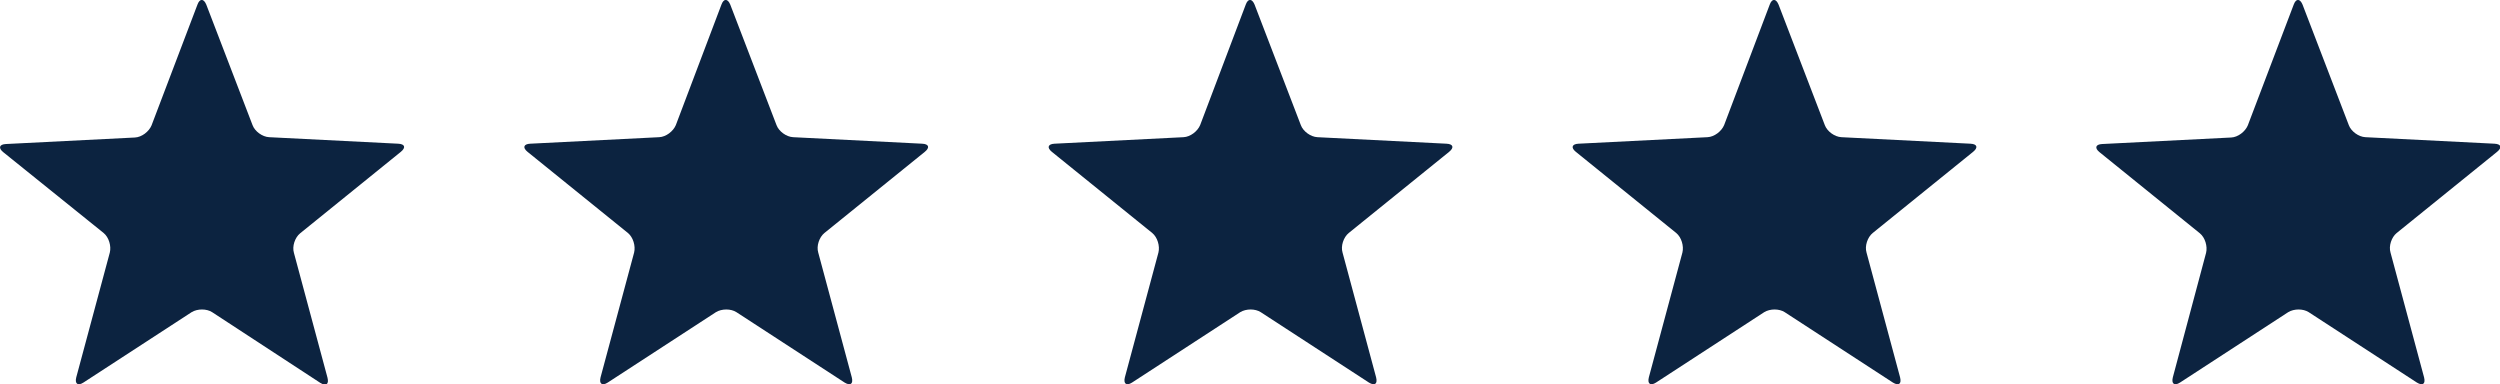
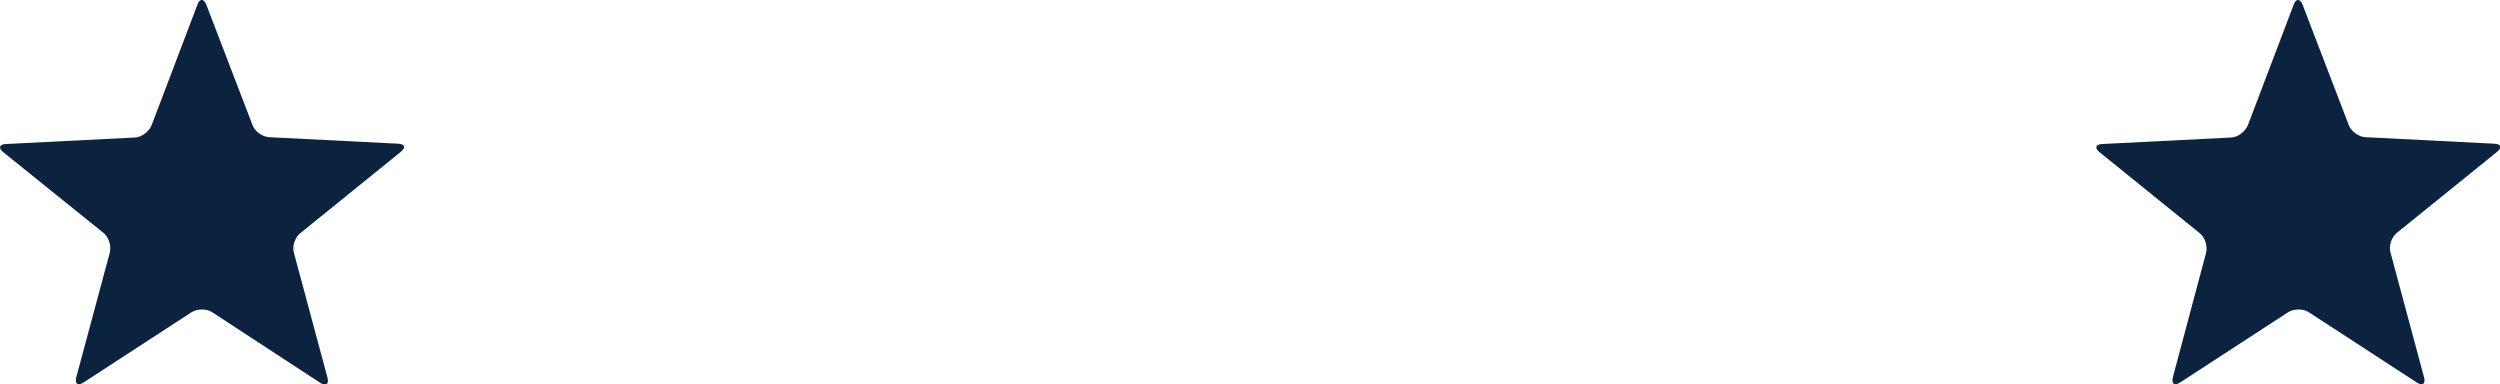
<svg xmlns="http://www.w3.org/2000/svg" version="1.1" id="Layer_1" x="0px" y="0px" viewBox="0 0 767.2 117.9" style="enable-background:new 0 0 767.2 117.9;" xml:space="preserve">
  <style type="text/css">
	.st0{fill:#0C2340;}
</style>
  <g>
    <path class="st0" d="M60.6,1.4c0.7-1.9,1.9-1.9,2.7,0l14.2,37c0.7,1.9,3,3.6,5.1,3.7l39.6,2c2.1,0.1,2.4,1.2,0.8,2.5L92.1,71.6   c-1.6,1.3-2.5,4-1.9,6l10.3,38.3c0.5,2-0.4,2.7-2.2,1.6L65.1,95.8c-1.7-1.1-4.5-1.1-6.3,0l-33.2,21.6c-1.7,1.1-2.7,0.4-2.2-1.6   l10.3-38.3c0.5-2-0.3-4.7-1.9-6L1,46.7c-1.6-1.3-1.2-2.4,0.8-2.5l39.6-2c2.1-0.1,4.3-1.8,5.1-3.7L60.6,1.4z" />
-     <path class="st0" d="M221.4,1.4c0.7-1.9,1.9-1.9,2.7,0l14.2,37c0.7,1.9,3,3.6,5.1,3.7l39.6,2c2.1,0.1,2.4,1.2,0.8,2.5l-30.8,24.9   c-1.6,1.3-2.5,4-1.9,6l10.3,38.3c0.5,2-0.4,2.7-2.2,1.6l-33.2-21.6c-1.7-1.1-4.5-1.1-6.3,0l-33.2,21.6c-1.7,1.1-2.7,0.4-2.2-1.6   l10.3-38.3c0.5-2-0.3-4.7-1.9-6l-30.8-24.9c-1.6-1.3-1.2-2.4,0.8-2.5l39.6-2c2.1-0.1,4.3-1.8,5.1-3.7L221.4,1.4z" />
-     <path class="st0" d="M382.3,1.4c0.7-1.9,1.9-1.9,2.7,0l14.2,37c0.7,1.9,3,3.6,5.1,3.7l39.6,2c2.1,0.1,2.4,1.2,0.8,2.5l-30.8,24.9   c-1.6,1.3-2.5,4-1.9,6l10.3,38.3c0.5,2-0.4,2.7-2.2,1.6l-33.2-21.6c-1.7-1.1-4.5-1.1-6.3,0l-33.2,21.6c-1.7,1.1-2.7,0.4-2.2-1.6   l10.3-38.3c0.5-2-0.3-4.7-1.9-6l-30.8-24.9c-1.6-1.3-1.2-2.4,0.8-2.5l39.6-2c2.1-0.1,4.3-1.8,5.1-3.7L382.3,1.4z" />
-     <path class="st0" d="M543.1,1.4c0.7-1.9,1.9-1.9,2.7,0l14.2,37c0.7,1.9,3,3.6,5.1,3.7l39.6,2c2.1,0.1,2.4,1.2,0.8,2.5l-30.8,24.9   c-1.6,1.3-2.5,4-1.9,6l10.3,38.3c0.5,2-0.4,2.7-2.2,1.6l-33.2-21.6c-1.7-1.1-4.5-1.1-6.3,0l-33.2,21.6c-1.7,1.1-2.7,0.4-2.2-1.6   l10.3-38.3c0.5-2-0.3-4.7-1.9-6l-30.8-24.9c-1.6-1.3-1.2-2.4,0.8-2.5l39.6-2c2.1-0.1,4.3-1.8,5.1-3.7L543.1,1.4z" />
    <path class="st0" d="M703.9,1.4c0.7-1.9,1.9-1.9,2.7,0l14.2,37c0.7,1.9,3,3.6,5.1,3.7l39.6,2c2.1,0.1,2.4,1.2,0.8,2.5l-30.8,24.9   c-1.6,1.3-2.5,4-1.9,6l10.3,38.3c0.5,2-0.4,2.7-2.2,1.6l-33.2-21.6c-1.7-1.1-4.5-1.1-6.3,0l-33.2,21.6c-1.7,1.1-2.7,0.4-2.2-1.6   L677,77.6c0.5-2-0.3-4.7-1.9-6l-30.8-24.9c-1.6-1.3-1.2-2.4,0.8-2.5l39.6-2c2.1-0.1,4.3-1.8,5.1-3.7L703.9,1.4z" />
  </g>
</svg>